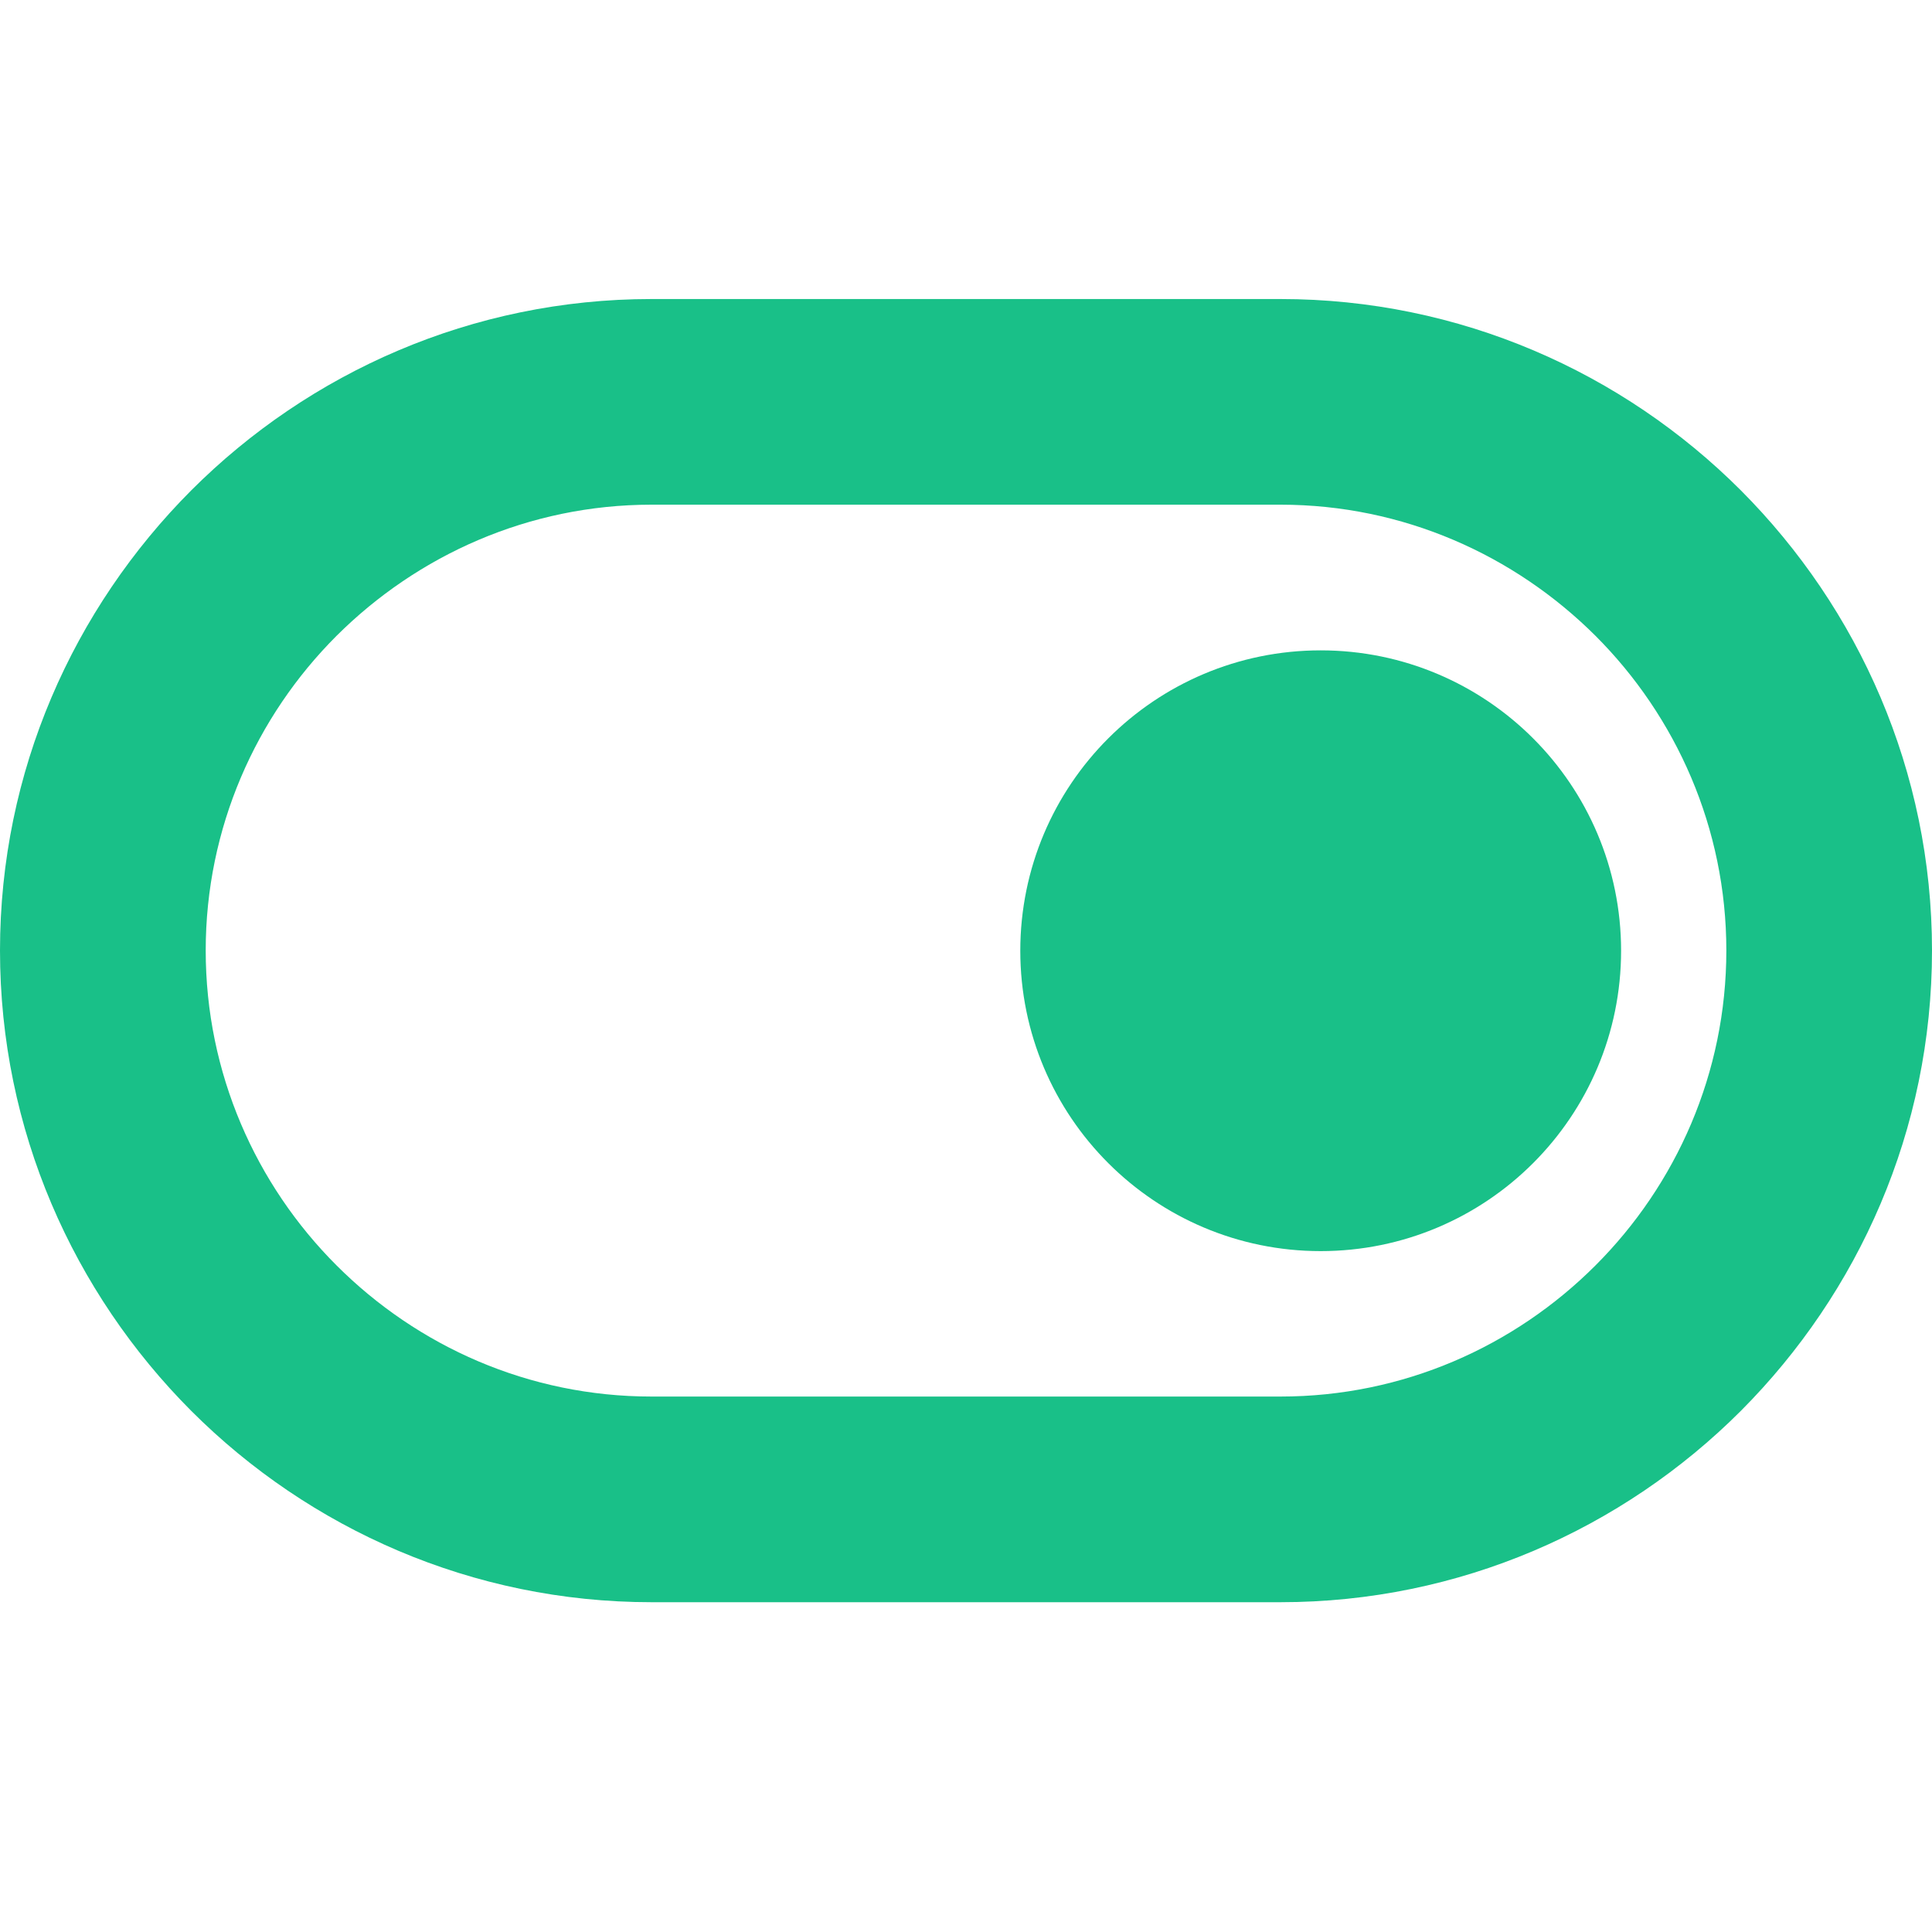
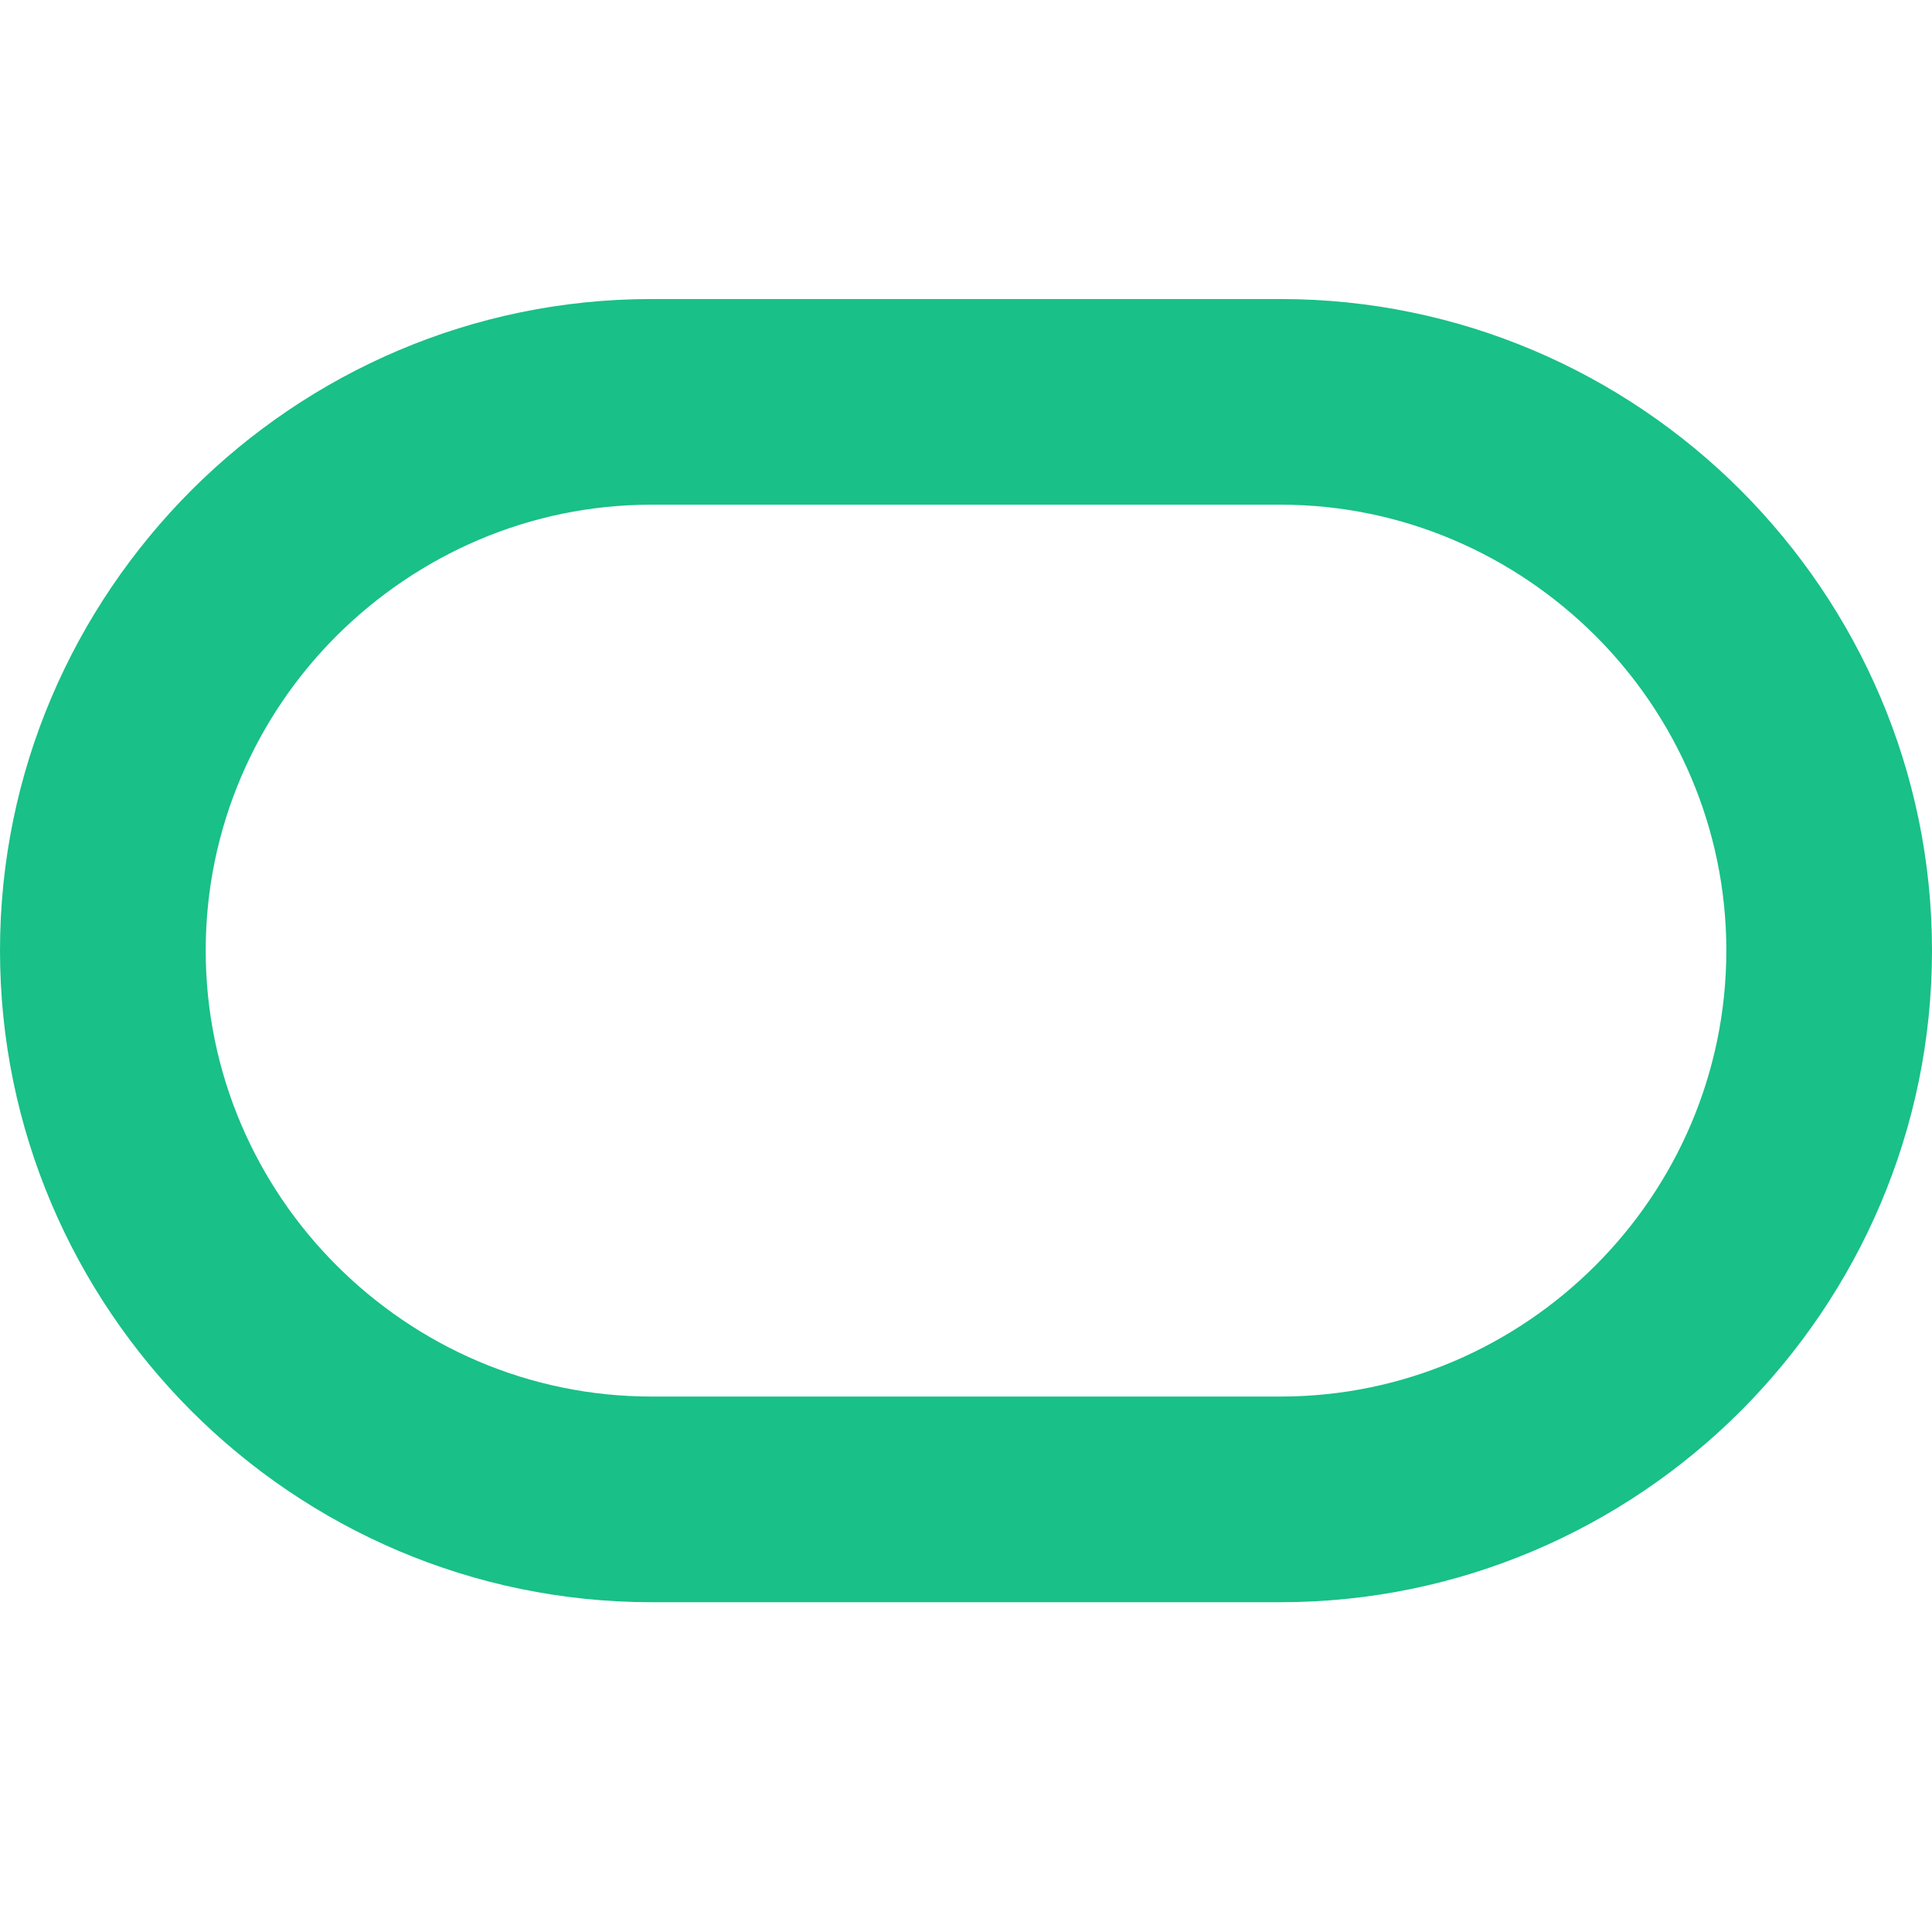
<svg xmlns="http://www.w3.org/2000/svg" width="40" height="40" viewBox="0 0 40 40" fill="none">
  <path d="M13.488 6.191H26.512C30.222 6.191 33.598 7.708 36.041 10.151C38.483 12.6 40 15.969 40 19.679C40 23.394 38.483 26.763 36.041 29.212C33.598 31.655 30.222 33.172 26.512 33.172H13.488C9.778 33.172 6.404 31.655 3.961 29.212C1.518 26.763 0 23.394 0 19.679C0 15.969 1.518 12.6 3.961 10.151C6.404 7.708 9.778 6.191 13.488 6.191ZM26.512 10.449H13.488C10.949 10.449 8.645 11.493 6.968 13.164C5.296 14.835 4.259 17.145 4.259 19.679C4.259 22.218 5.296 24.528 6.968 26.199C8.645 27.876 10.949 28.914 13.488 28.914H26.512C29.052 28.914 31.356 27.876 33.033 26.199C34.704 24.528 35.742 22.218 35.742 19.679C35.742 17.145 34.704 14.835 33.033 13.164C31.356 11.493 29.052 10.449 26.512 10.449Z" fill="#19C088" />
-   <path d="M27.343 24.703C30.115 24.703 32.363 22.456 32.363 19.684C32.363 16.912 30.115 14.665 27.343 14.665C24.572 14.665 22.324 16.912 22.324 19.684C22.324 22.456 24.572 24.703 27.343 24.703Z" fill="#19C088" stroke="#19C088" stroke-width="2.4" stroke-miterlimit="22.926" />
</svg>